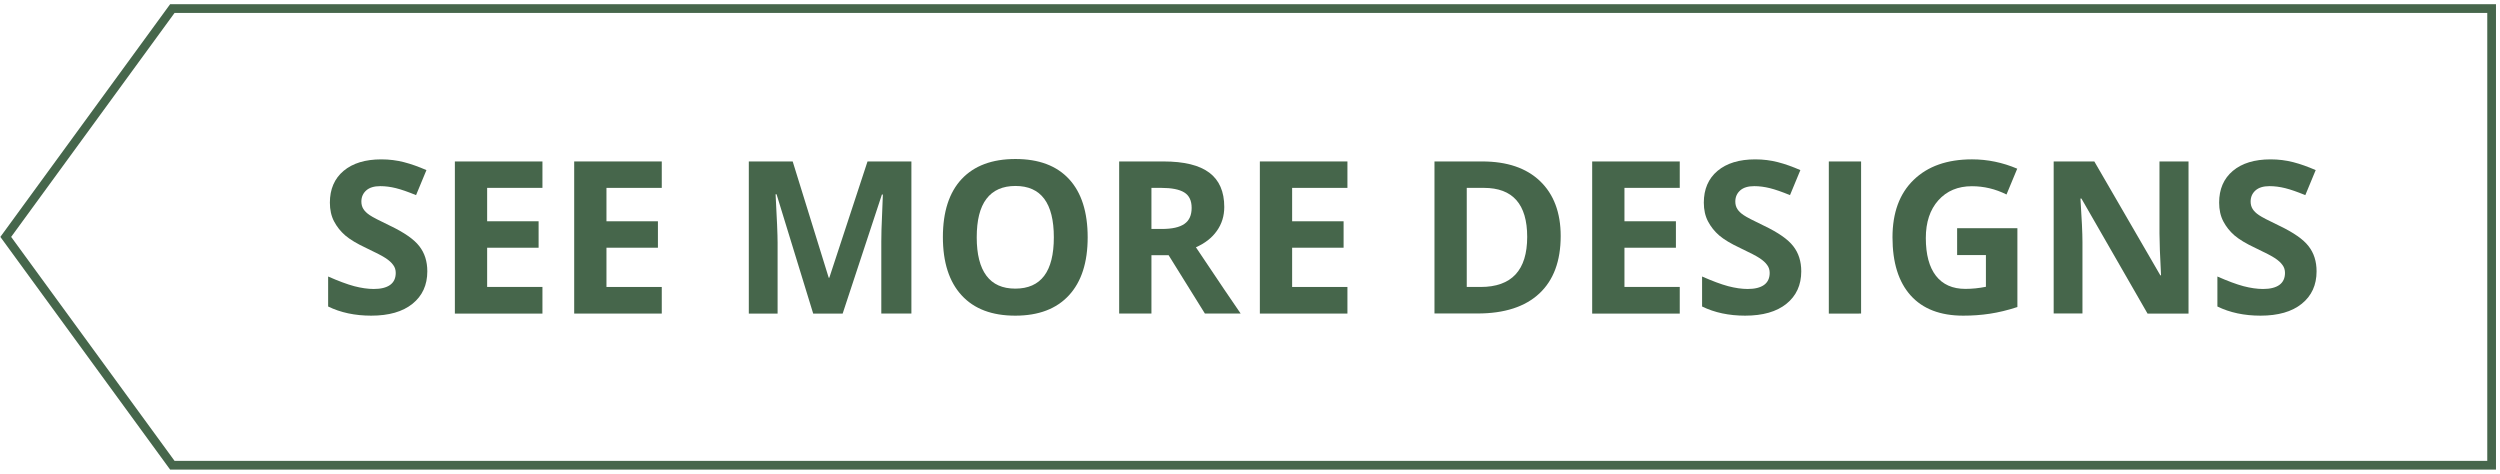
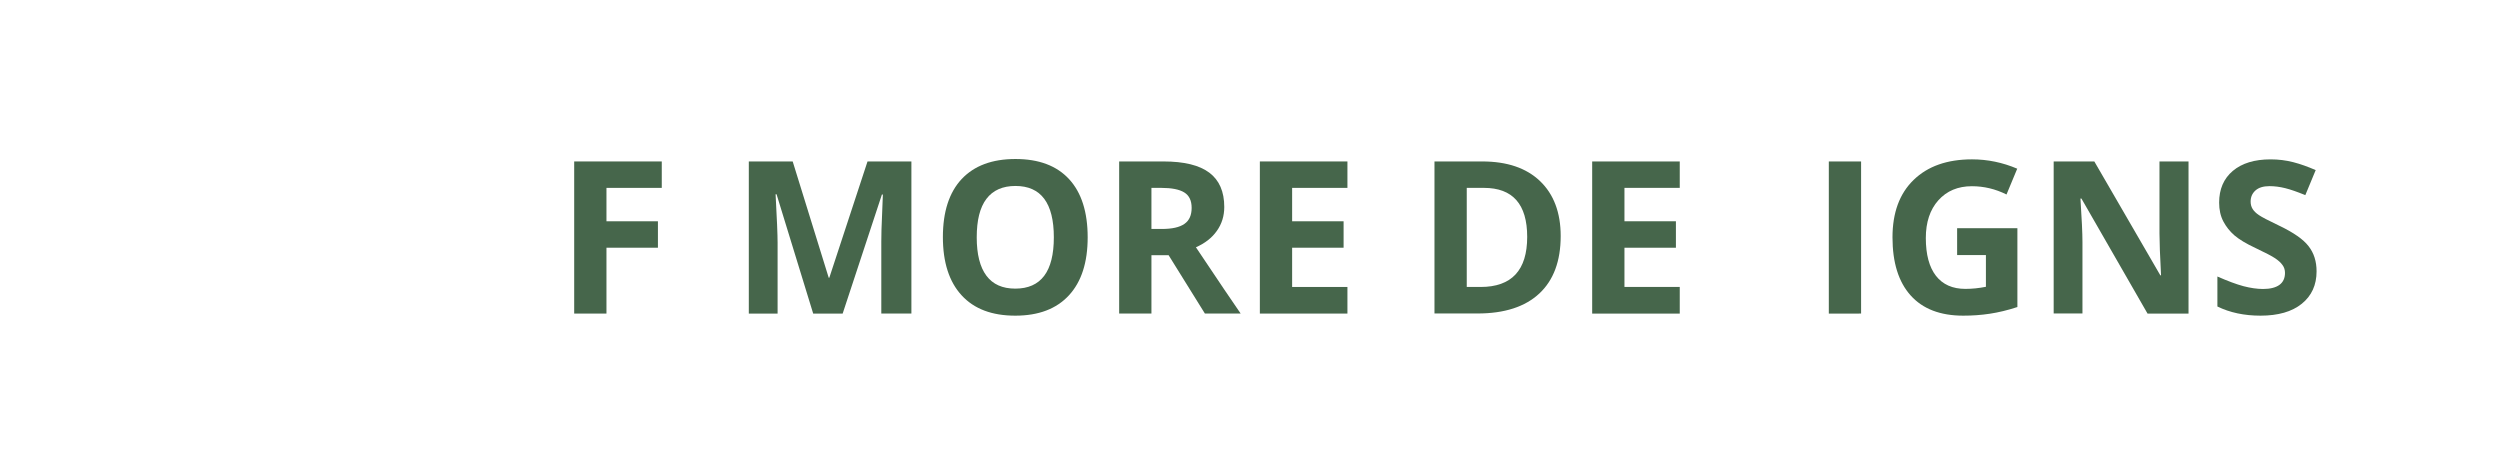
<svg xmlns="http://www.w3.org/2000/svg" xmlns:xlink="http://www.w3.org/1999/xlink" version="1.1" id="Layer_1" x="0px" y="0px" viewBox="0 0 286.62 54.39" style="enable-background:new 0 0 286.62 54.39;" xml:space="preserve">
  <style type="text/css">
	.st0{clip-path:url(#SVGID_2_);fill:none;stroke:#46664B;stroke-miterlimit:10;}
	.st1{fill:#46664B;}
</style>
  <g>
    <defs>
      <rect id="SVGID_1_" x="-978.84" y="-457.53" width="1359" height="2604.32" />
    </defs>
    <clipPath id="SVGID_2_">
      <use xlink:href="#SVGID_1_" style="overflow:visible;" />
    </clipPath>
-     <polygon class="st0" points="285.66,53.34 19.76,53.34 0.66,27.16 19.76,0.98 285.66,0.98  " />
  </g>
  <g>
-     <path class="st1" d="M48.99,31.11c0,1.57-0.57,2.81-1.7,3.72c-1.13,0.91-2.71,1.36-4.73,1.36c-1.86,0-3.51-0.35-4.94-1.05V31.7   c1.18,0.52,2.17,0.89,2.99,1.11c0.81,0.21,1.56,0.32,2.24,0.32c0.81,0,1.43-0.15,1.87-0.46c0.43-0.31,0.65-0.77,0.65-1.38   c0-0.34-0.09-0.65-0.29-0.91c-0.19-0.27-0.47-0.52-0.84-0.77c-0.37-0.25-1.12-0.64-2.26-1.18c-1.07-0.5-1.86-0.98-2.4-1.44   c-0.53-0.46-0.96-1-1.28-1.61c-0.32-0.61-0.48-1.33-0.48-2.15c0-1.54,0.52-2.75,1.57-3.64c1.05-0.88,2.49-1.32,4.33-1.32   c0.91,0,1.77,0.11,2.59,0.32c0.82,0.21,1.68,0.52,2.58,0.91l-1.19,2.87c-0.93-0.38-1.7-0.65-2.31-0.8   c-0.61-0.15-1.21-0.23-1.79-0.23c-0.7,0-1.24,0.16-1.61,0.49c-0.37,0.33-0.56,0.75-0.56,1.28c0,0.33,0.08,0.61,0.23,0.85   c0.15,0.24,0.39,0.48,0.72,0.7c0.33,0.23,1.11,0.63,2.34,1.22c1.63,0.78,2.75,1.56,3.35,2.34C48.69,29.01,48.99,29.97,48.99,31.11z   " />
-     <path class="st1" d="M62.19,35.95H52.15V18.51h10.04v3.03h-6.34v3.83h5.9v3.03h-5.9v4.5h6.34V35.95z" />
-     <path class="st1" d="M75.87,35.95H65.83V18.51h10.04v3.03h-6.34v3.83h5.9v3.03h-5.9v4.5h6.34V35.95z" />
+     <path class="st1" d="M75.87,35.95H65.83V18.51h10.04v3.03h-6.34v3.83h5.9v3.03h-5.9v4.5V35.95z" />
    <path class="st1" d="M93.23,35.95l-4.2-13.68h-0.11c0.15,2.78,0.23,4.64,0.23,5.57v8.11h-3.3V18.51h5.03l4.13,13.33h0.07   l4.38-13.33h5.03v17.44h-3.45V27.7c0-0.39,0.01-0.84,0.02-1.35s0.07-1.86,0.16-4.05h-0.11l-4.5,13.65H93.23z" />
    <path class="st1" d="M124.7,27.21c0,2.89-0.72,5.1-2.15,6.65c-1.43,1.55-3.48,2.33-6.15,2.33c-2.67,0-4.72-0.77-6.15-2.33   c-1.43-1.55-2.15-3.78-2.15-6.68s0.72-5.12,2.15-6.65c1.44-1.53,3.49-2.3,6.17-2.3c2.68,0,4.73,0.77,6.15,2.31   S124.7,24.31,124.7,27.21z M111.98,27.21c0,1.95,0.37,3.41,1.11,4.4s1.84,1.48,3.31,1.48c2.95,0,4.42-1.96,4.42-5.88   c0-3.93-1.47-5.89-4.4-5.89c-1.47,0-2.58,0.49-3.33,1.48S111.98,25.26,111.98,27.21z" />
    <path class="st1" d="M132.01,29.26v6.69h-3.7V18.51h5.08c2.37,0,4.12,0.43,5.26,1.29c1.14,0.86,1.71,2.17,1.71,3.93   c0,1.03-0.28,1.94-0.85,2.74c-0.56,0.8-1.36,1.42-2.4,1.88c2.62,3.92,4.33,6.45,5.13,7.6h-4.1l-4.16-6.69H132.01z M132.01,26.25   h1.19c1.17,0,2.03-0.19,2.59-0.58c0.56-0.39,0.83-1,0.83-1.84c0-0.83-0.28-1.42-0.85-1.77c-0.57-0.35-1.45-0.52-2.64-0.52h-1.12   V26.25z" />
    <path class="st1" d="M154.48,35.95h-10.04V18.51h10.04v3.03h-6.34v3.83h5.9v3.03h-5.9v4.5h6.34V35.95z" />
    <path class="st1" d="M178.93,27.06c0,2.87-0.82,5.07-2.45,6.59s-3.99,2.29-7.08,2.29h-4.94V18.51h5.47c2.85,0,5.06,0.75,6.63,2.25   S178.93,24.37,178.93,27.06z M175.09,27.16c0-3.74-1.65-5.62-4.96-5.62h-1.97V32.9h1.59C173.31,32.9,175.09,30.98,175.09,27.16z" />
    <path class="st1" d="M192.58,35.95h-10.04V18.51h10.04v3.03h-6.34v3.83h5.9v3.03h-5.9v4.5h6.34V35.95z" />
-     <path class="st1" d="M206.51,31.11c0,1.57-0.57,2.81-1.7,3.72c-1.13,0.91-2.71,1.36-4.73,1.36c-1.86,0-3.51-0.35-4.94-1.05V31.7   c1.18,0.52,2.17,0.89,2.99,1.11c0.81,0.21,1.56,0.32,2.24,0.32c0.81,0,1.43-0.15,1.87-0.46c0.43-0.31,0.65-0.77,0.65-1.38   c0-0.34-0.09-0.65-0.29-0.91c-0.19-0.27-0.47-0.52-0.84-0.77c-0.37-0.25-1.12-0.64-2.26-1.18c-1.07-0.5-1.86-0.98-2.4-1.44   c-0.53-0.46-0.96-1-1.28-1.61c-0.32-0.61-0.48-1.33-0.48-2.15c0-1.54,0.52-2.75,1.57-3.64c1.05-0.88,2.49-1.32,4.33-1.32   c0.91,0,1.77,0.11,2.59,0.32c0.82,0.21,1.68,0.52,2.58,0.91l-1.19,2.87c-0.93-0.38-1.7-0.65-2.31-0.8   c-0.61-0.15-1.21-0.23-1.79-0.23c-0.7,0-1.24,0.16-1.61,0.49c-0.37,0.33-0.56,0.75-0.56,1.28c0,0.33,0.08,0.61,0.23,0.85   c0.15,0.24,0.39,0.48,0.72,0.7c0.33,0.23,1.11,0.63,2.34,1.22c1.63,0.78,2.75,1.56,3.35,2.34   C206.21,29.01,206.51,29.97,206.51,31.11z" />
    <path class="st1" d="M209.67,35.95V18.51h3.7v17.44H209.67z" />
    <path class="st1" d="M224.37,26.16h6.92v9.04c-1.12,0.37-2.18,0.62-3.17,0.77s-2,0.22-3.04,0.22c-2.63,0-4.64-0.77-6.03-2.32   c-1.39-1.55-2.08-3.77-2.08-6.66c0-2.81,0.8-5.01,2.42-6.58s3.84-2.36,6.7-2.36c1.79,0,3.51,0.36,5.18,1.07l-1.23,2.96   c-1.27-0.64-2.6-0.95-3.97-0.95c-1.6,0-2.88,0.54-3.84,1.61s-1.44,2.52-1.44,4.33c0,1.89,0.39,3.34,1.16,4.33   c0.78,1,1.9,1.5,3.38,1.5c0.77,0,1.55-0.08,2.35-0.24v-3.64h-3.3V26.16z" />
    <path class="st1" d="M250.91,35.95h-4.7l-7.58-13.19h-0.11c0.15,2.33,0.23,3.99,0.23,4.98v8.2h-3.3V18.51h4.66l7.57,13.06h0.08   c-0.12-2.27-0.18-3.87-0.18-4.81v-8.25h3.33V35.95z" />
    <path class="st1" d="M265.59,31.11c0,1.57-0.57,2.81-1.7,3.72c-1.13,0.91-2.71,1.36-4.73,1.36c-1.86,0-3.51-0.35-4.94-1.05V31.7   c1.18,0.52,2.17,0.89,2.99,1.11c0.81,0.21,1.56,0.32,2.24,0.32c0.81,0,1.43-0.15,1.87-0.46c0.43-0.31,0.65-0.77,0.65-1.38   c0-0.34-0.09-0.65-0.29-0.91c-0.19-0.27-0.47-0.52-0.84-0.77c-0.37-0.25-1.12-0.64-2.26-1.18c-1.07-0.5-1.86-0.98-2.4-1.44   c-0.53-0.46-0.96-1-1.28-1.61c-0.32-0.61-0.48-1.33-0.48-2.15c0-1.54,0.52-2.75,1.57-3.64c1.05-0.88,2.49-1.32,4.33-1.32   c0.91,0,1.77,0.11,2.59,0.32c0.82,0.21,1.68,0.52,2.58,0.91l-1.19,2.87c-0.93-0.38-1.7-0.65-2.31-0.8   c-0.61-0.15-1.21-0.23-1.79-0.23c-0.7,0-1.24,0.16-1.61,0.49c-0.37,0.33-0.56,0.75-0.56,1.28c0,0.33,0.08,0.61,0.23,0.85   c0.15,0.24,0.39,0.48,0.72,0.7c0.33,0.23,1.11,0.63,2.34,1.22c1.63,0.78,2.75,1.56,3.35,2.34   C265.29,29.01,265.59,29.97,265.59,31.11z" />
  </g>
</svg>